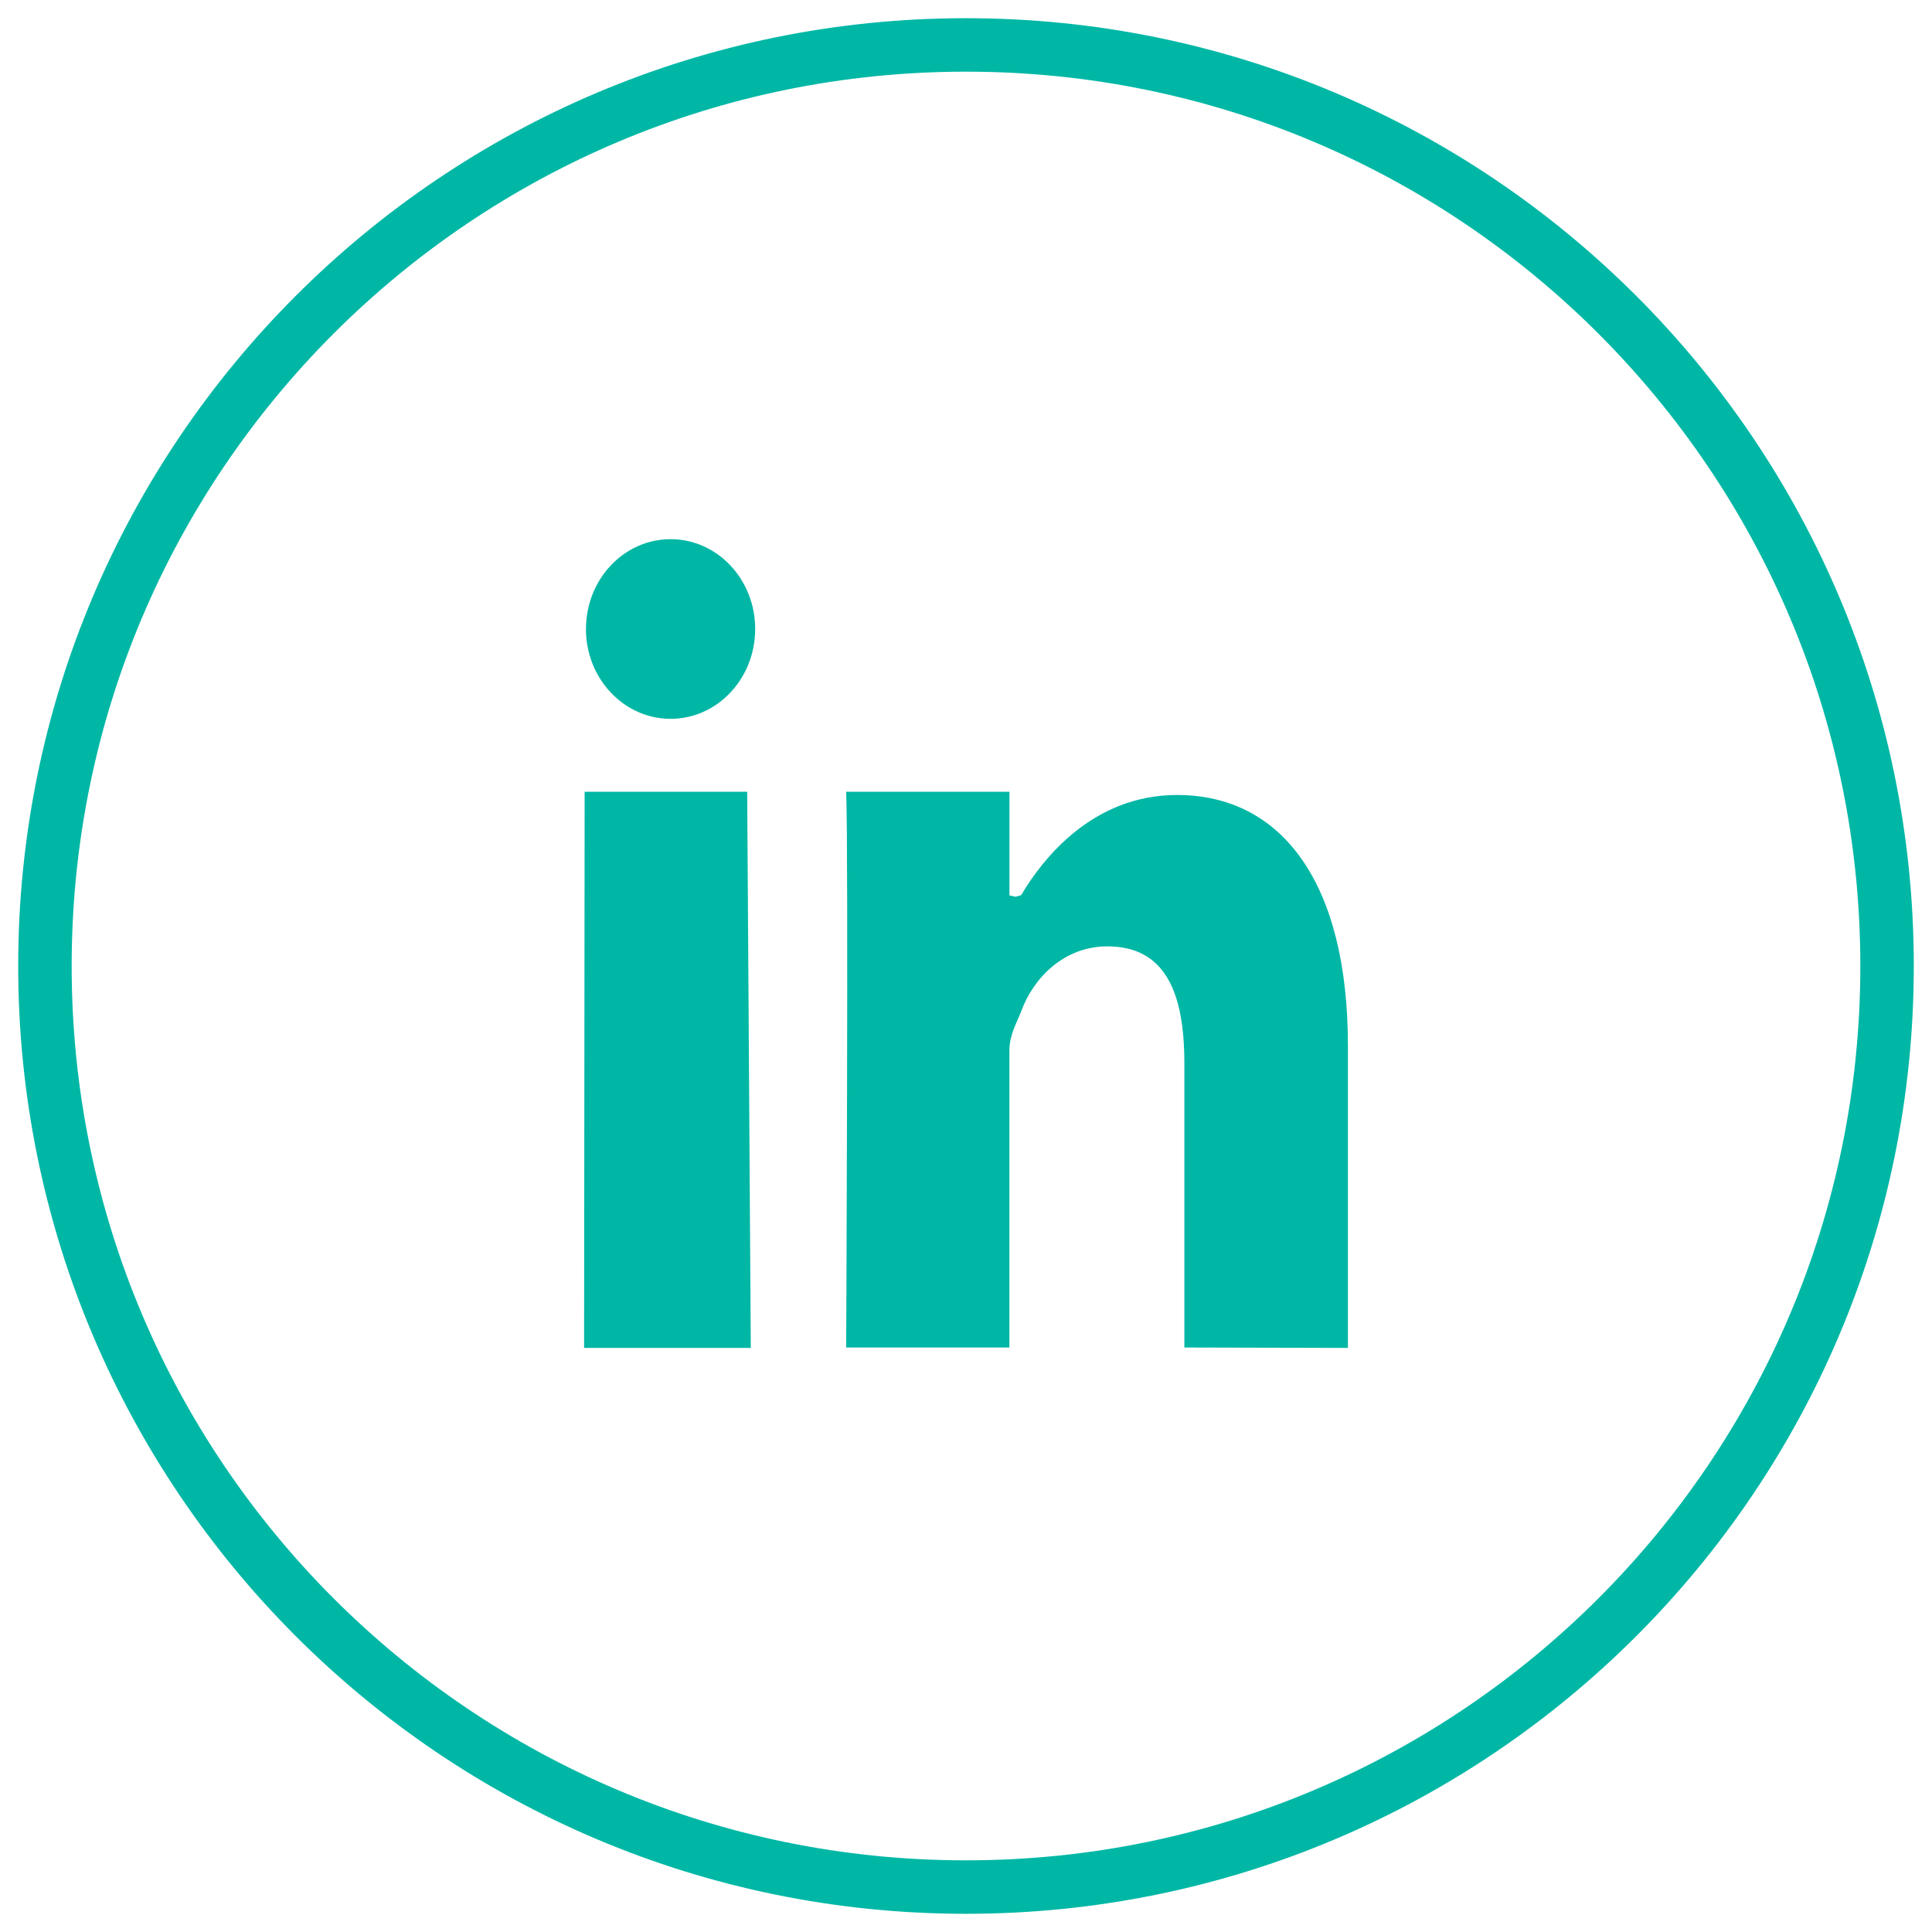
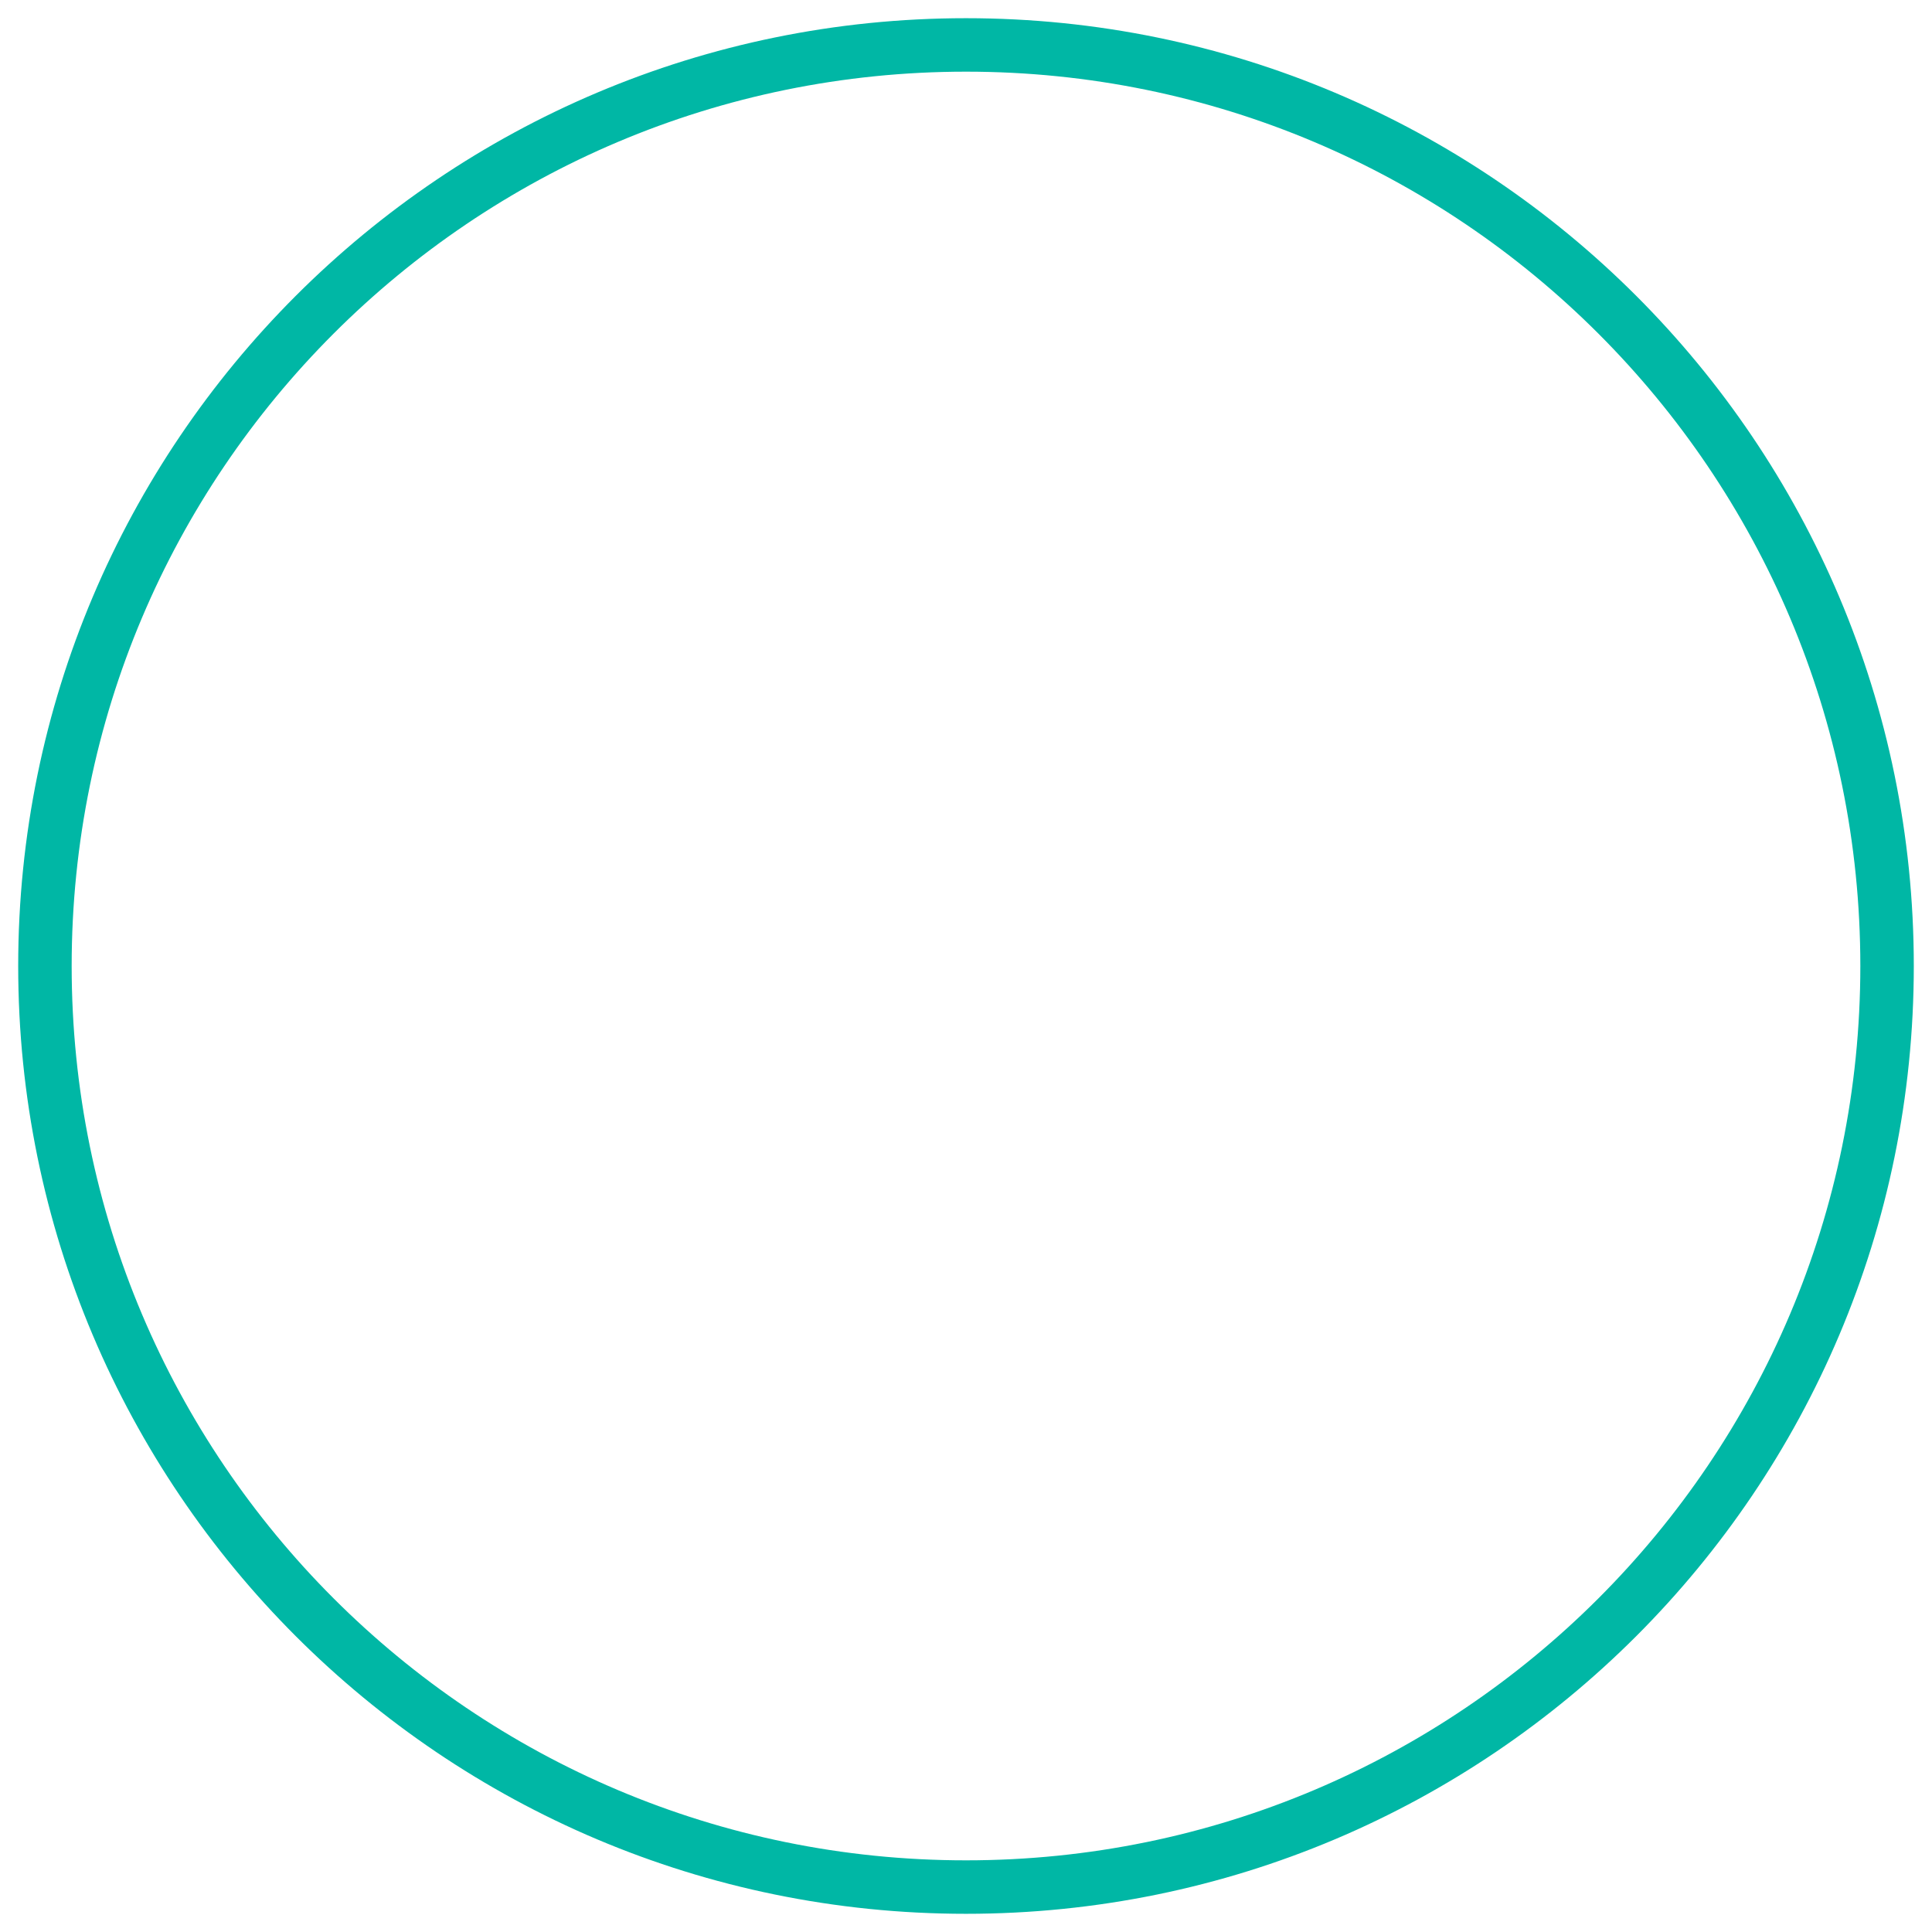
<svg xmlns="http://www.w3.org/2000/svg" width="43" height="43" viewBox="0 0 43 43">
  <g>
    <g>
-       <path fill="none" stroke="#00b7a5" stroke-miterlimit="20" stroke-width="1.19" d="M21.5 42C32.822 42 42 32.822 42 21.5S32.822 1 21.5 1 1 10.178 1 21.5 10.178 42 21.5 42z" />
+       <path fill="none" stroke="#00b7a5" stroke-miterlimit="20" stroke-width="1.19" d="M21.5 42C32.822 42 42 32.822 42 21.5S32.822 1 21.5 1 1 10.178 1 21.5 10.178 42 21.5 42" />
    </g>
    <g>
      <g>
-         <path fill="#00b7a5" d="M26.36 29.991v-6.328c0-1.578-.428-2.6-1.714-2.6-.982 0-1.653.726-1.91 1.427-.094.252-.27.535-.27.885v6.616h-3.633s.053-11.116 0-12.369h3.634v2.302c-.008.013.136.024.128.037l.132-.037c.472-.8 1.584-2.23 3.47-2.23 2.339 0 3.803 1.966 3.803 5.574V30zM13.012 17.622h3.618L16.71 30H13zm.03-3.623c0-1.104.843-1.999 1.883-1.999s1.883.895 1.883 1.999-.842 2-1.883 2c-1.04 0-1.884-.896-1.884-2z" />
-       </g>
+         </g>
    </g>
  </g>
</svg>